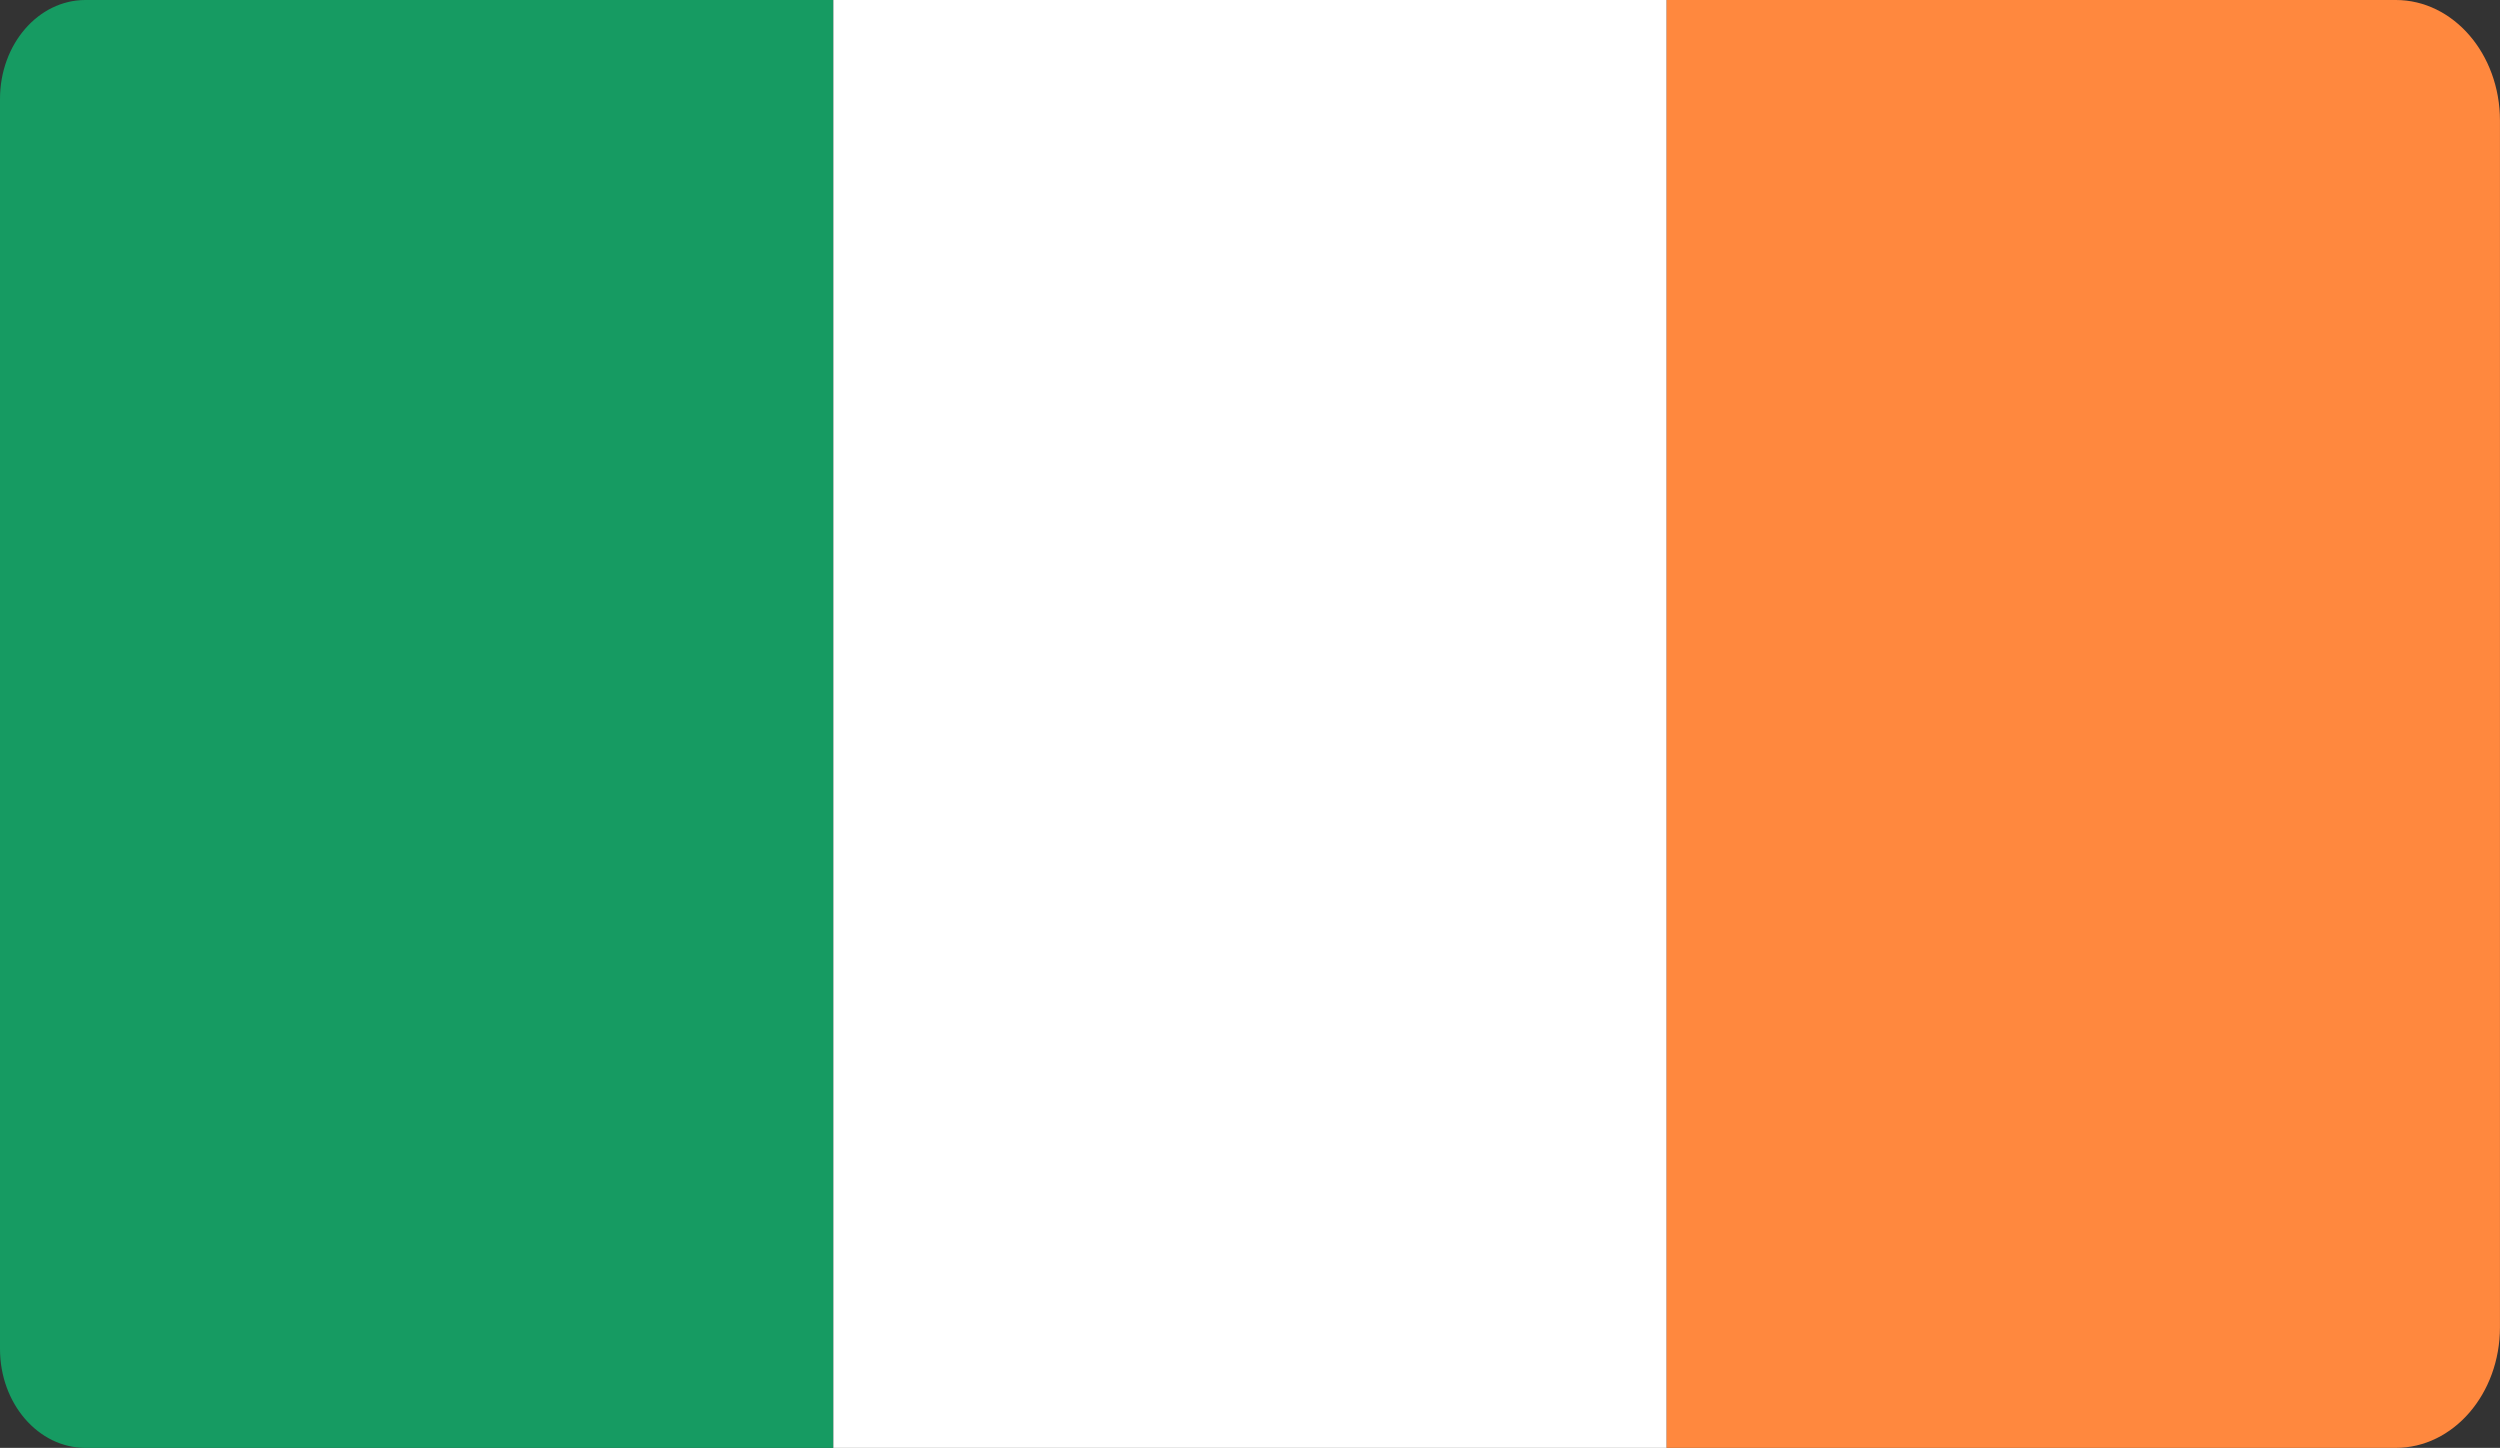
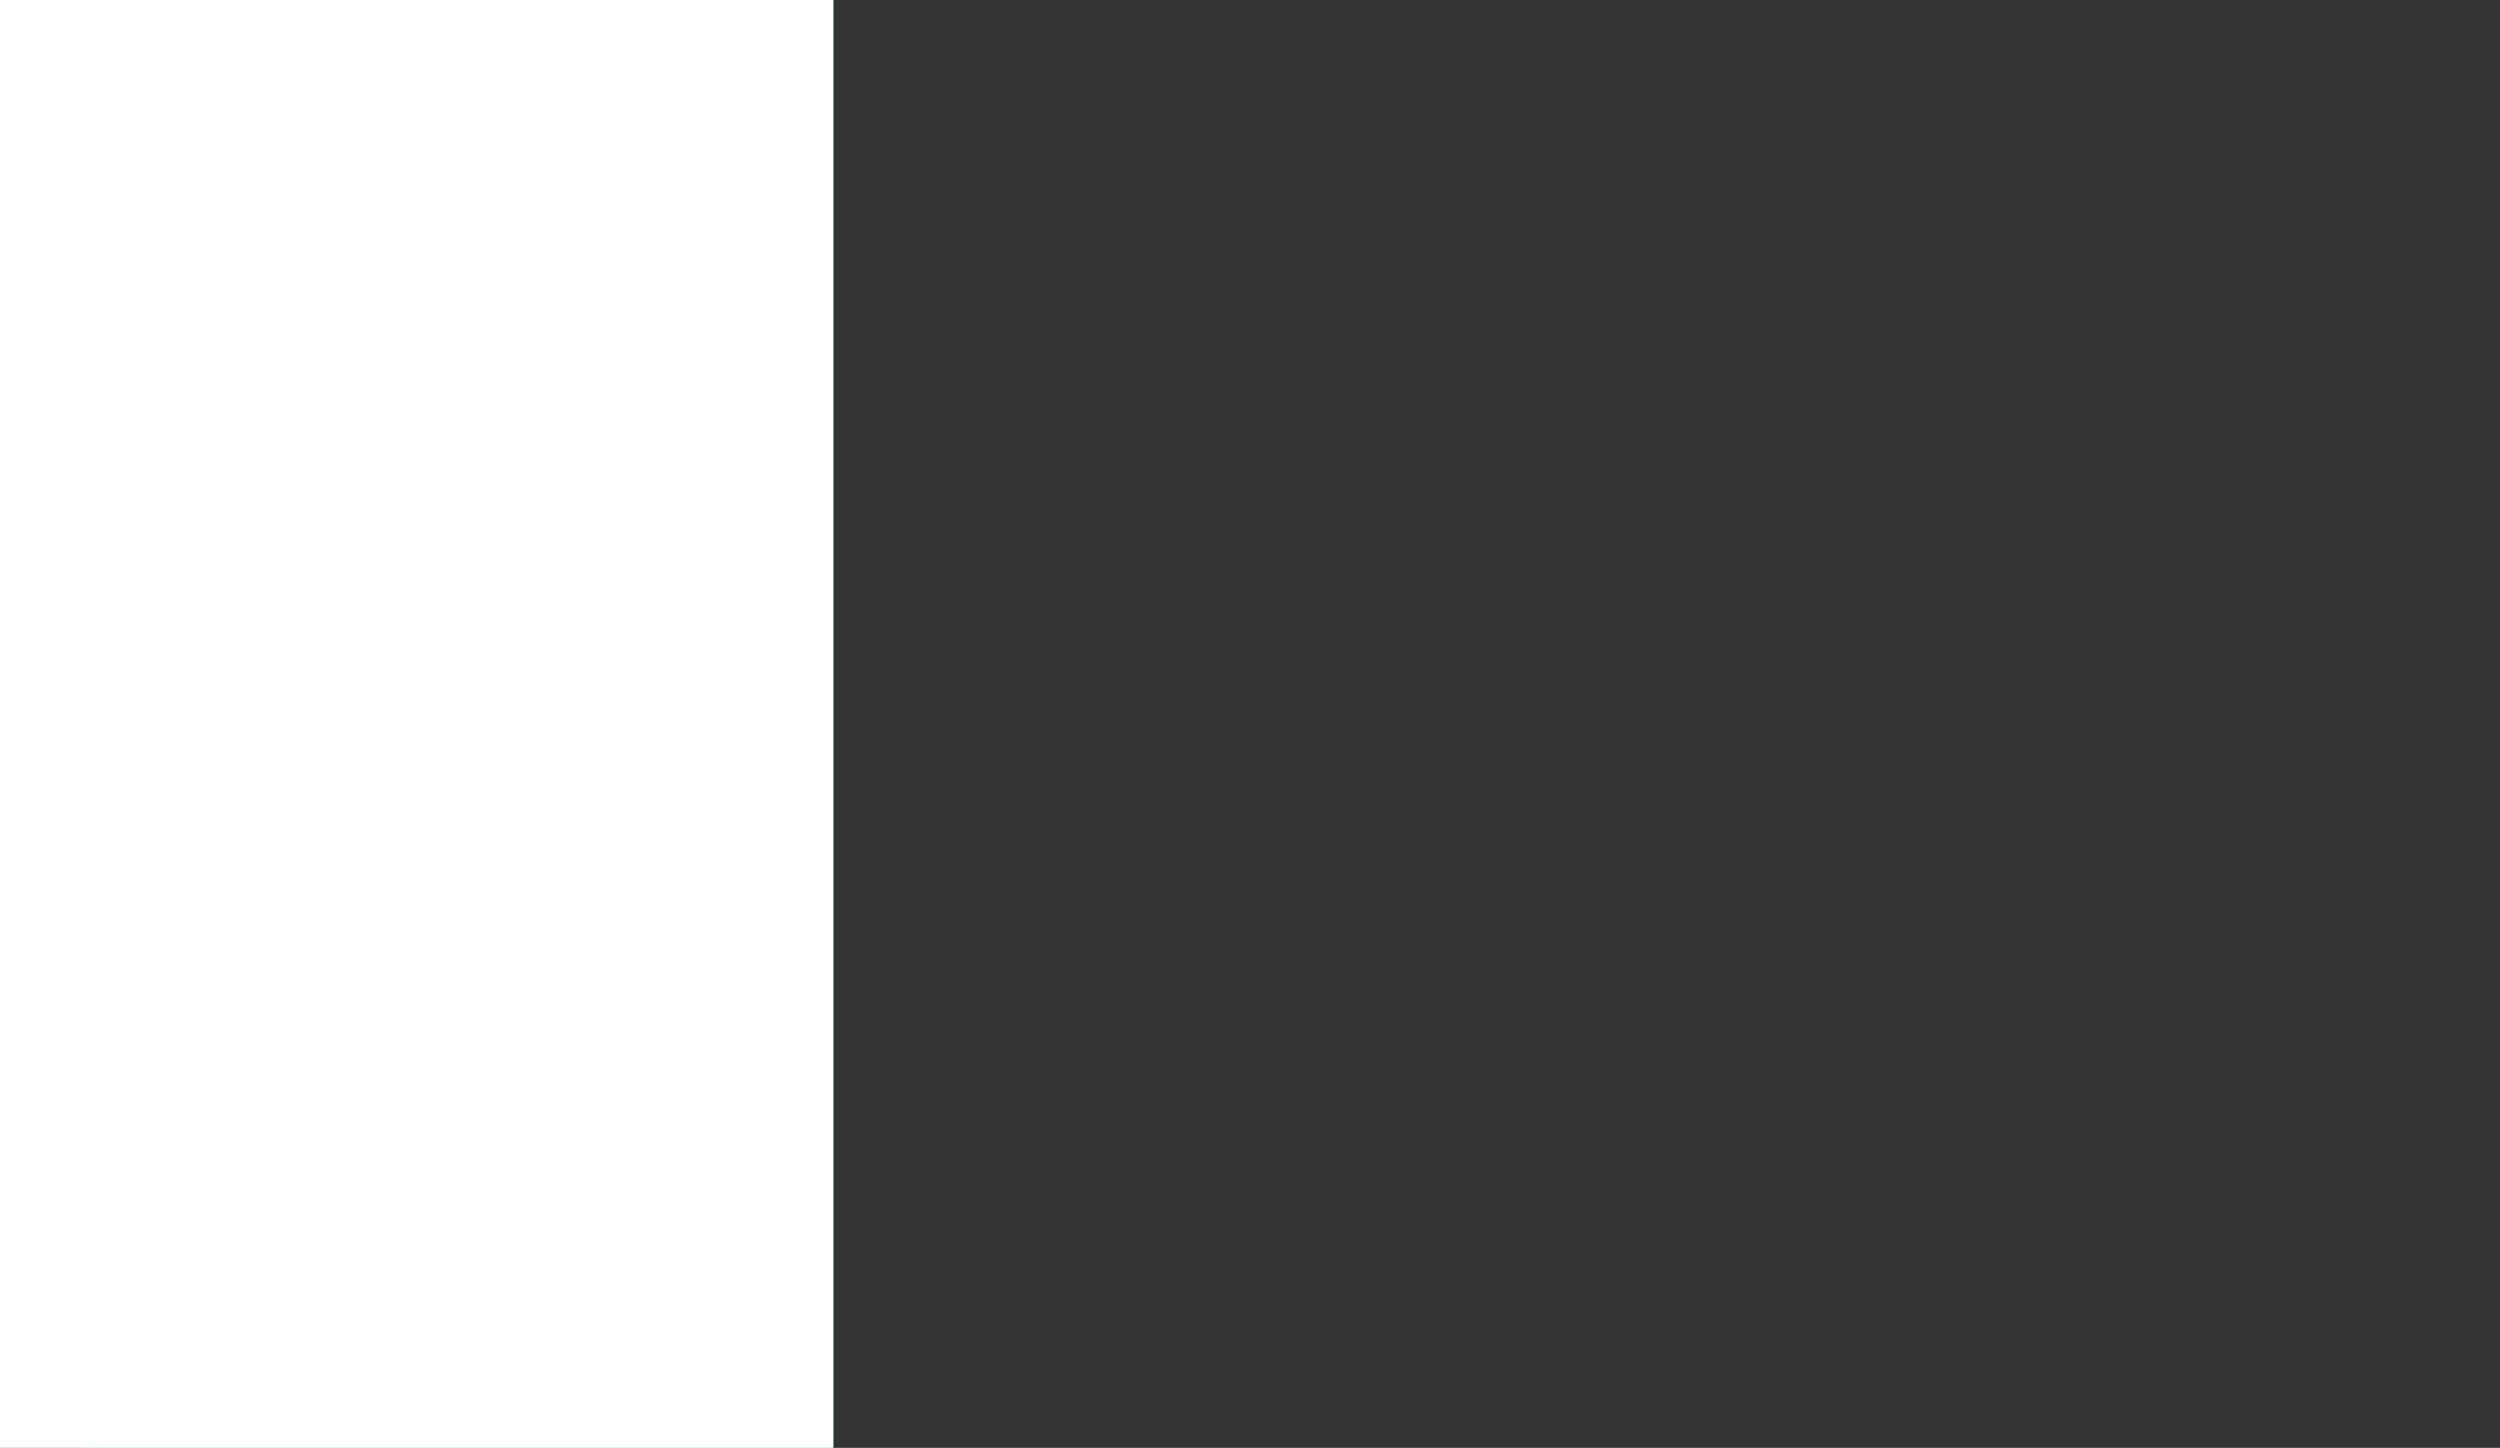
<svg xmlns="http://www.w3.org/2000/svg" id="Layer_2" data-name="Layer 2" viewBox="0 0 518 300">
  <rect x="0" y="0" width="518" height="300" fill="#333333" stroke="none" />
  <defs>
    <style>
      .cls-1 {
        fill: #fff;
      }

      .cls-2 {
        fill: #169b62;
      }

      .cls-3 {
        fill: #ff883e;
      }
    </style>
  </defs>
  <g id="Layer_1-2" data-name="Layer 1">
    <g>
      <path class="cls-2" d="m17.7,0h154.97v300H17.7c-9.77,0-17.7-9.18-17.7-20.5V20.5C0,9.18,7.92,0,17.7,0Z" />
-       <path class="cls-1" d="m172.67,0h172.67v300h-172.67V0Z" />
-       <path class="cls-3" d="m345.33,0h151.08c11.92,0,21.58,11.19,21.58,25v250c0,13.81-9.66,25-21.58,25h-151.08V0Z" />
+       <path class="cls-1" d="m172.67,0v300h-172.67V0Z" />
    </g>
  </g>
</svg>